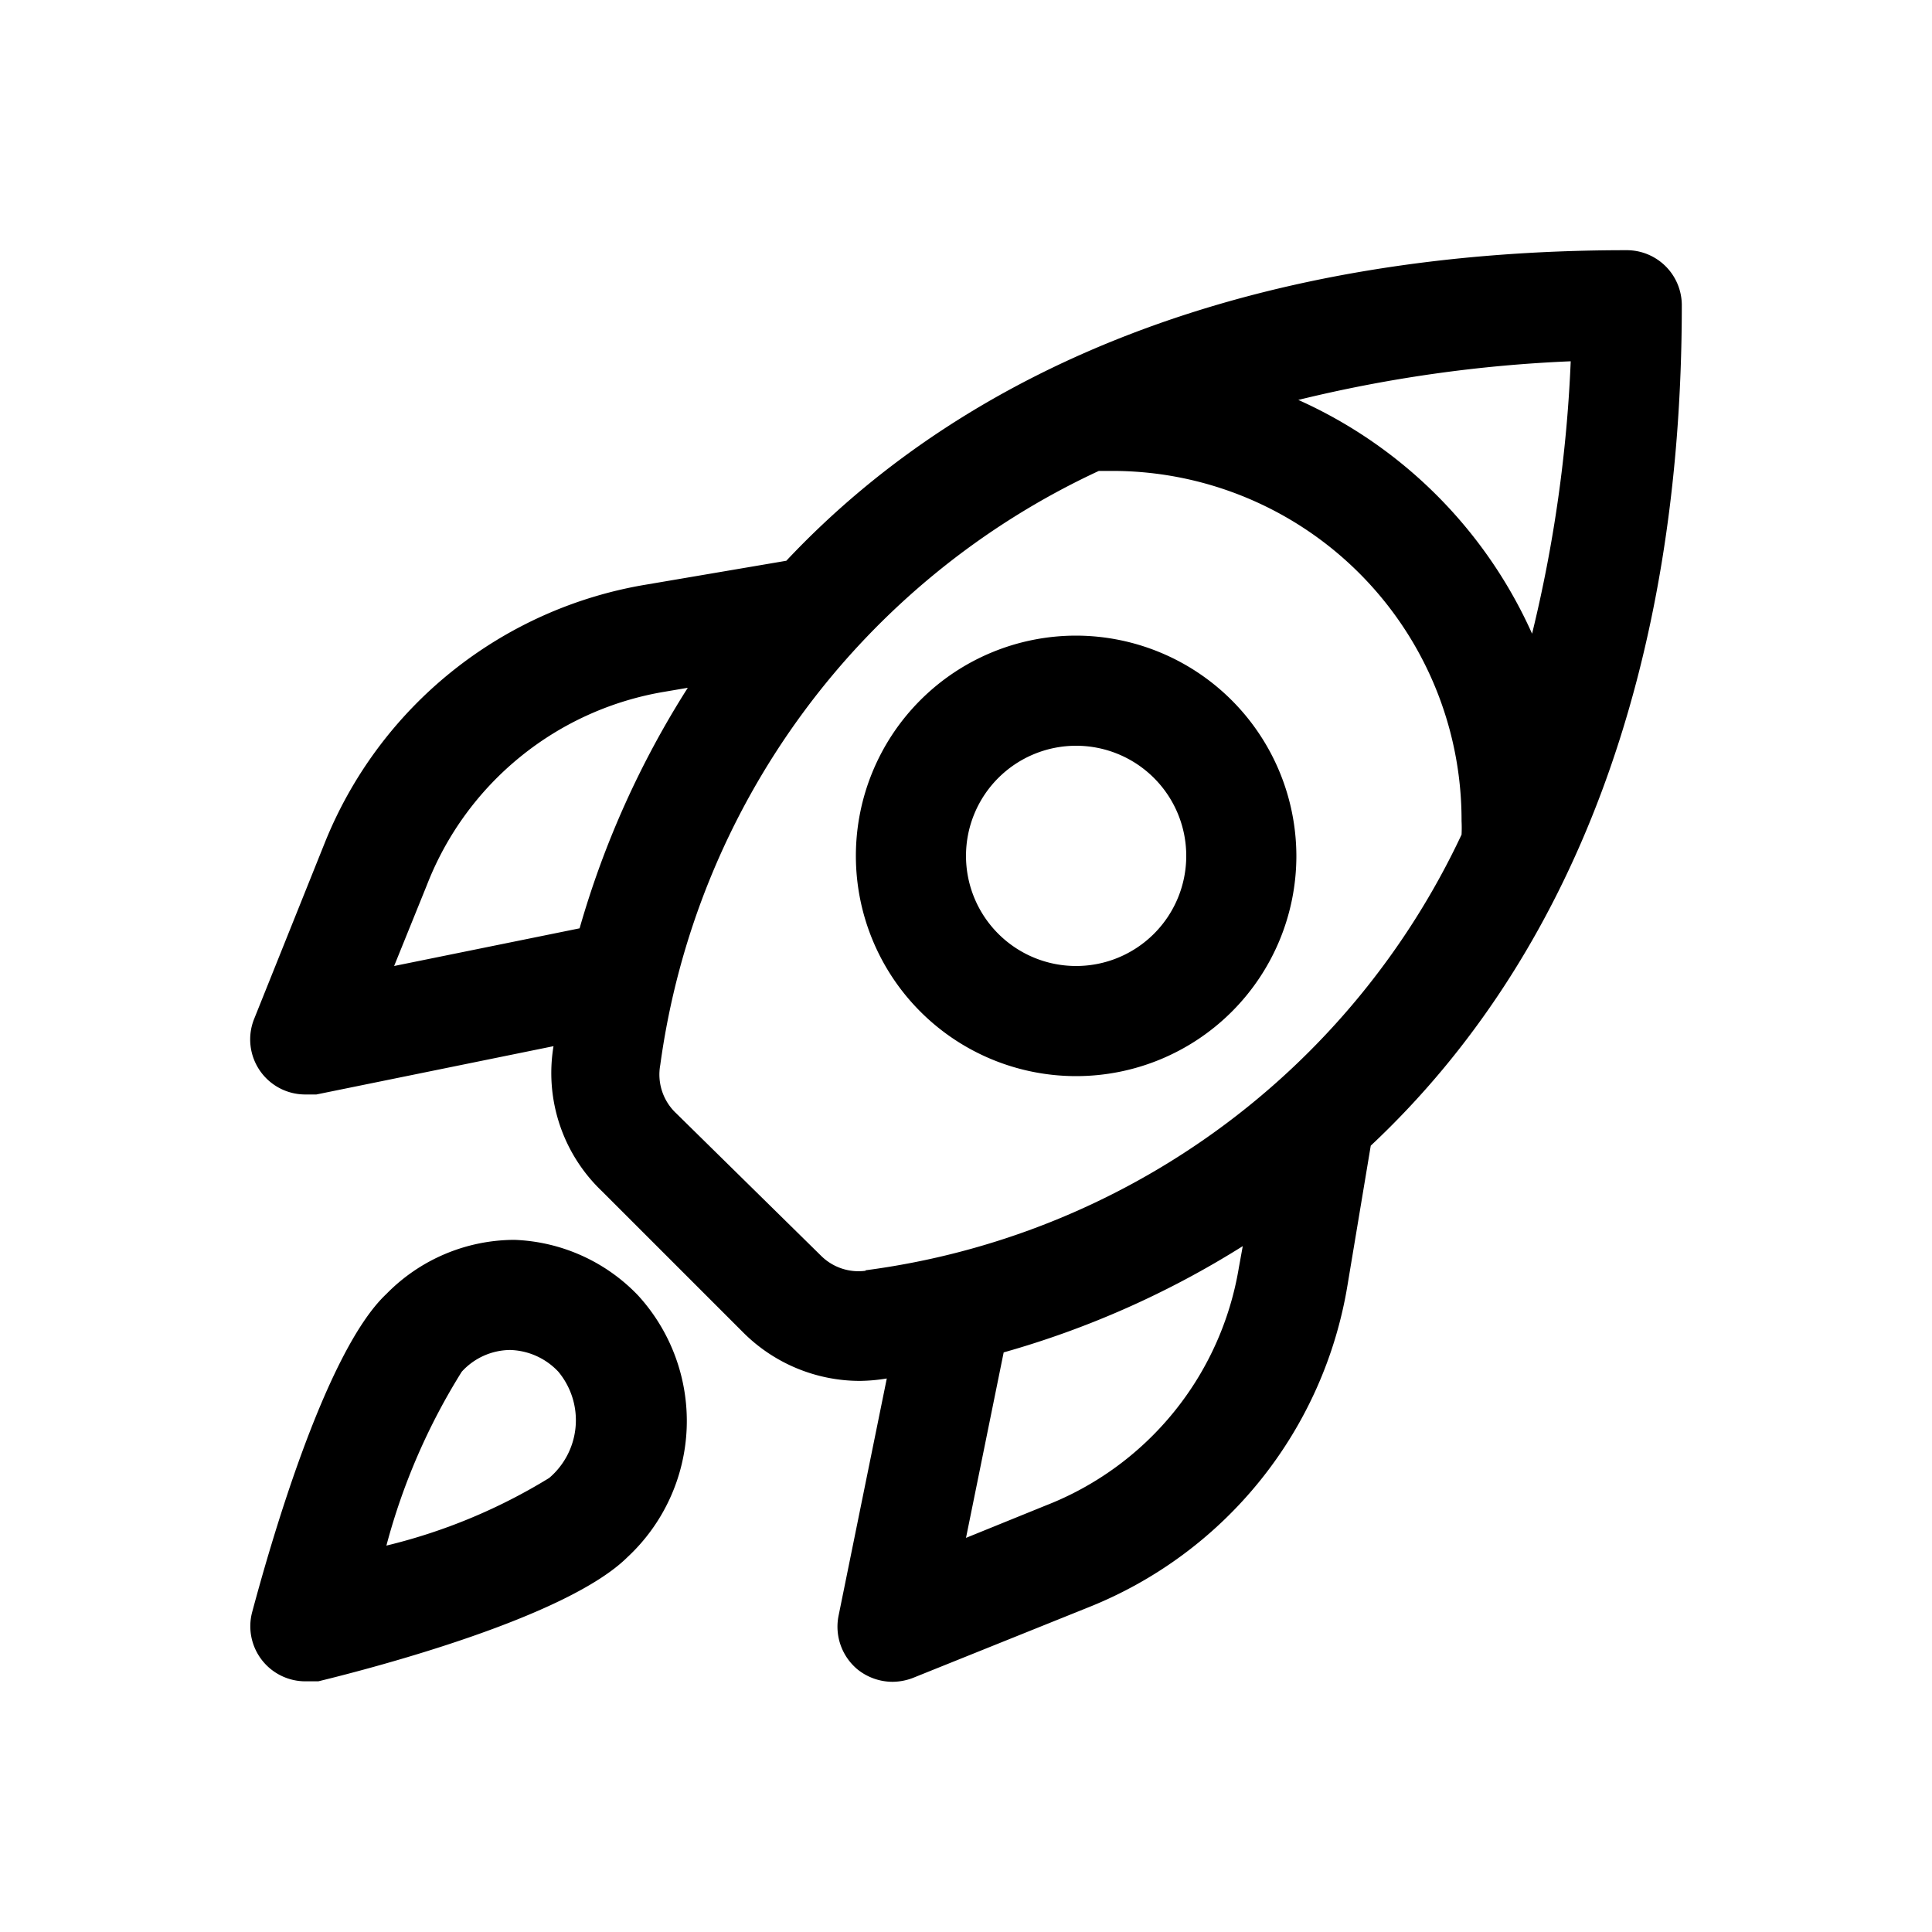
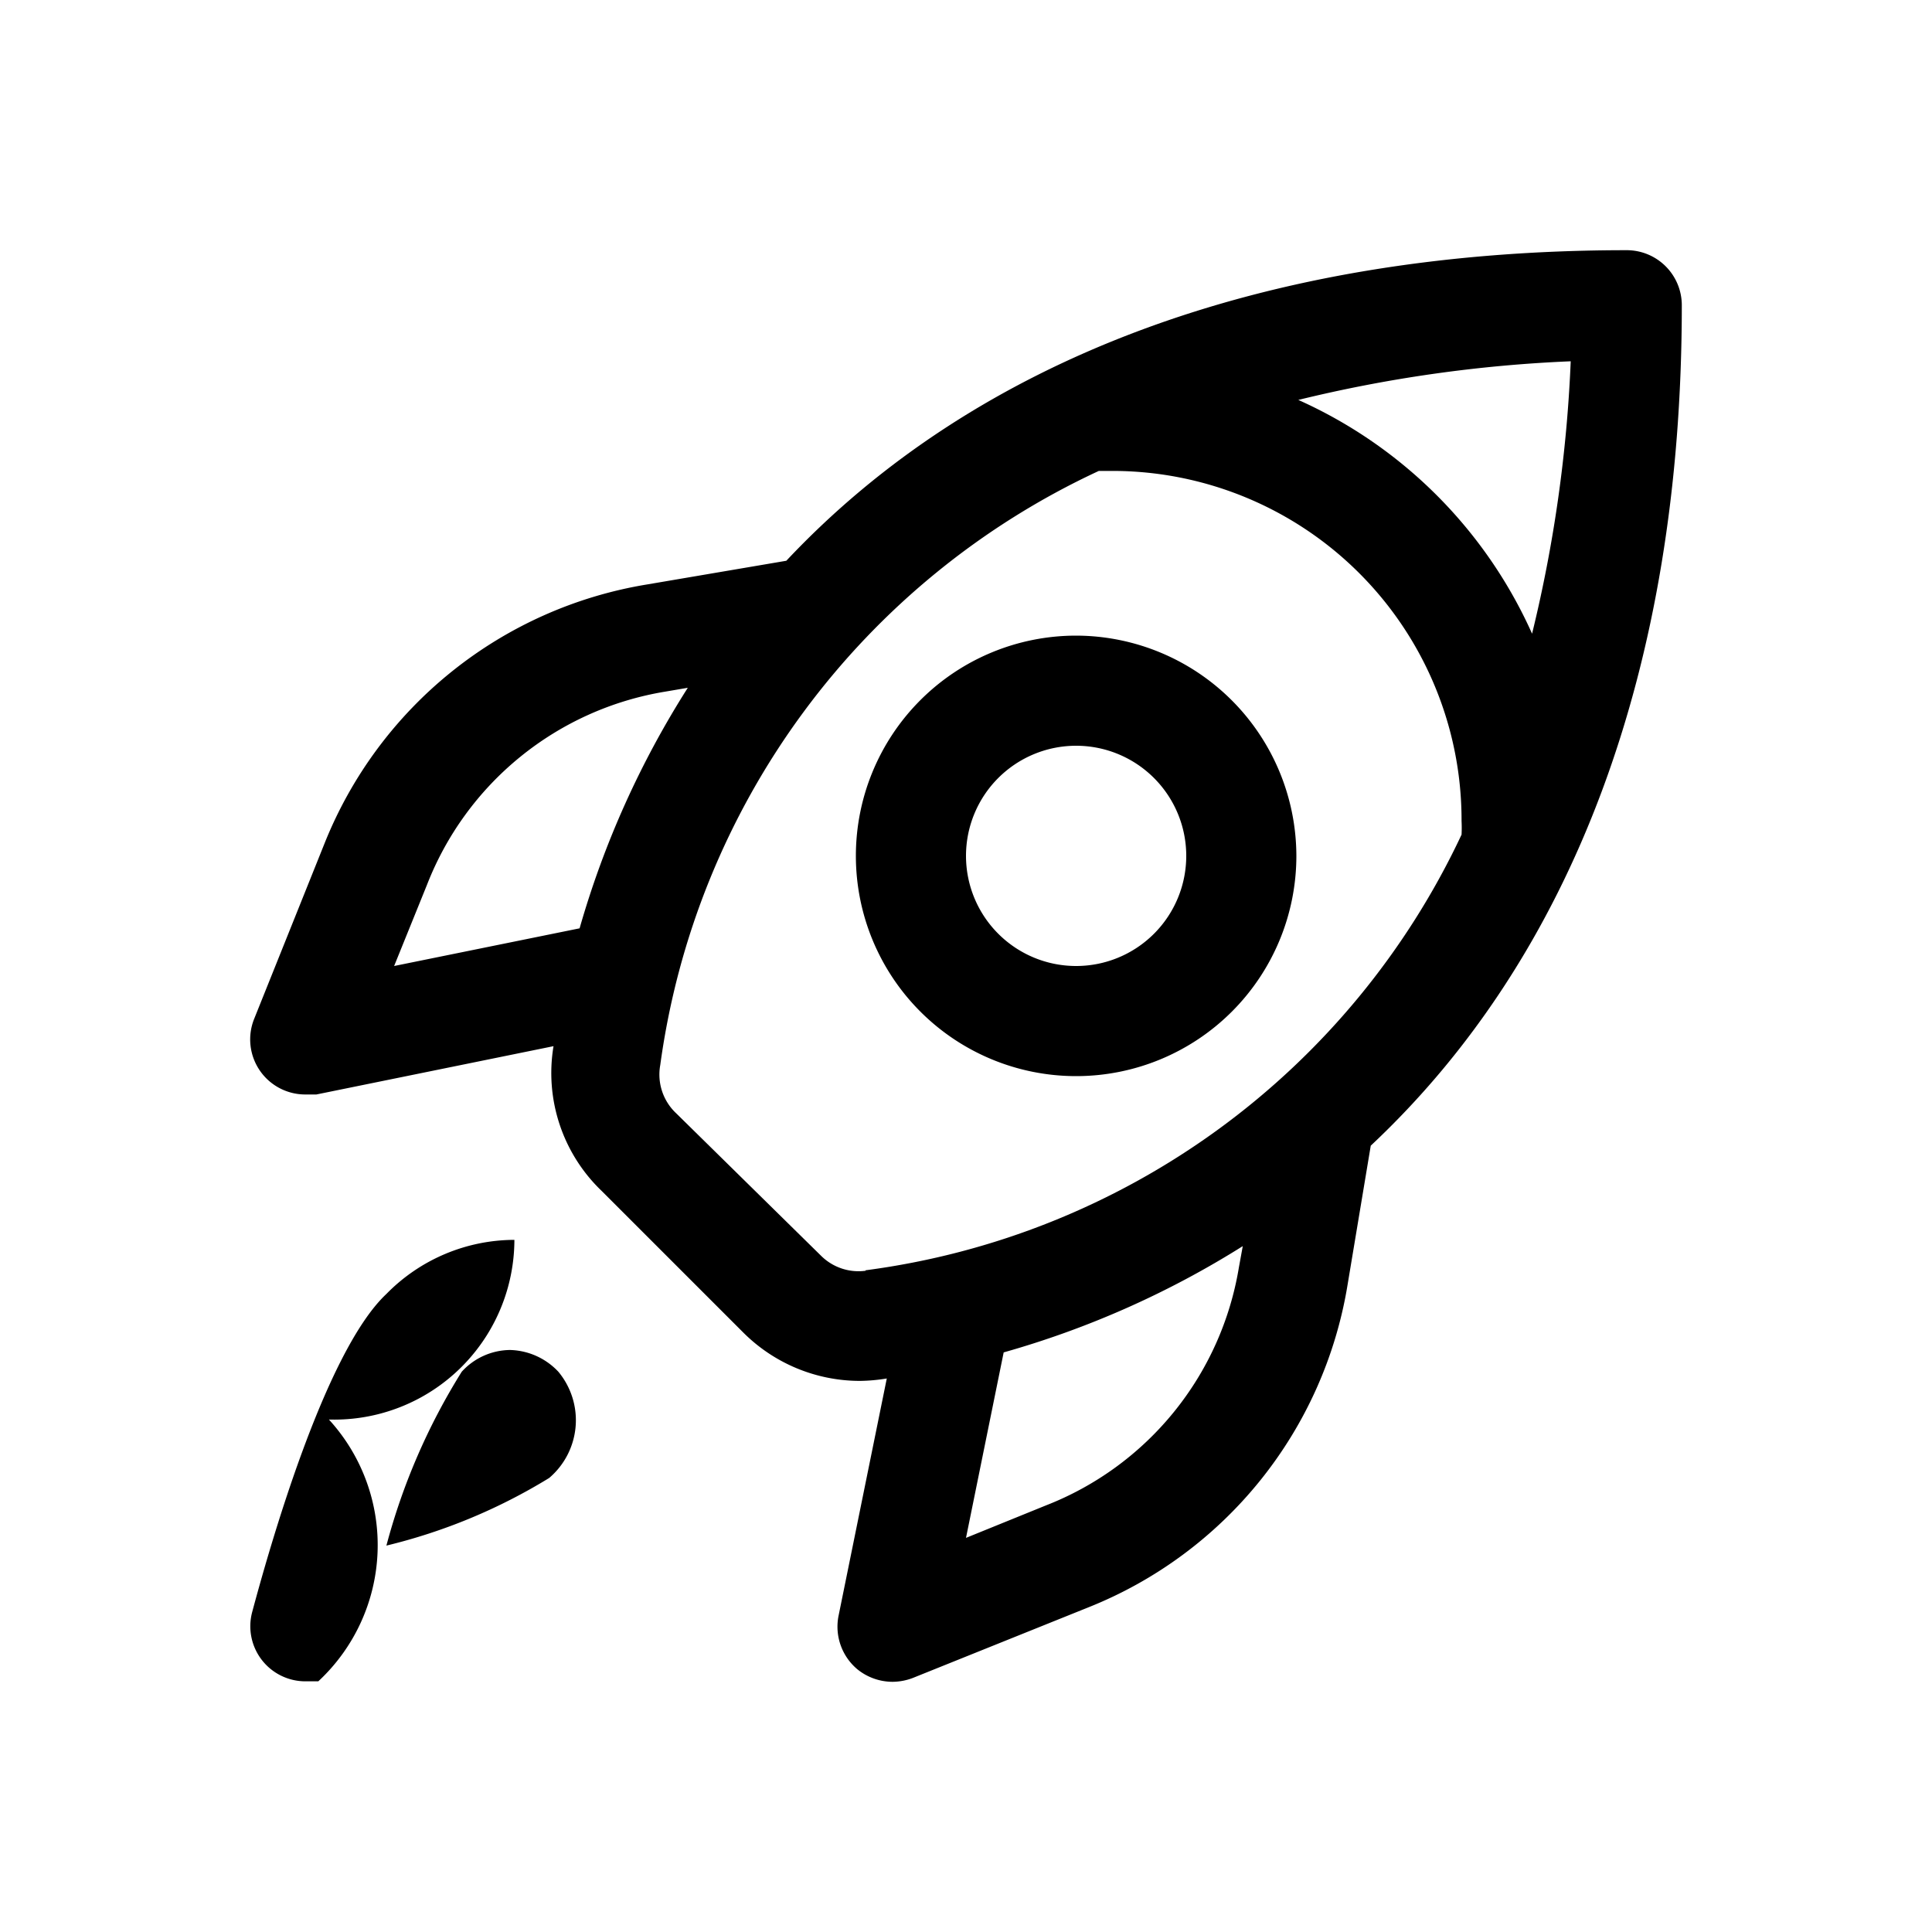
<svg xmlns="http://www.w3.org/2000/svg" id="Layer_1" data-name="Layer 1" viewBox="0 0 40 40">
-   <path id="rocket-launch" d="M10.65,25.67A3.72,3.72,0,0,0,8,26.79H8C6.71,28,5.55,32.15,5.22,33.38a1.14,1.14,0,0,0,1.1,1.43l.27,0c1.19-.29,5.15-1.33,6.4-2.57a3.85,3.85,0,0,0,.22-5.42A3.73,3.73,0,0,0,10.65,25.67Zm.72,4.93A11.68,11.68,0,0,1,8,32,13.14,13.14,0,0,1,9.56,28.4a1.37,1.37,0,0,1,1-.45,1.42,1.42,0,0,1,1,.45A1.57,1.57,0,0,1,11.37,30.6ZM22.28,13.16a4.56,4.56,0,1,0,4.56,4.56A4.57,4.57,0,0,0,22.28,13.16Zm0,6.84a2.28,2.28,0,1,1,2.28-2.28A2.28,2.28,0,0,1,22.28,20ZM34.82,6.32a1.14,1.14,0,0,0-1.14-1.14c-7.54,0-13.49,2.27-17.4,6.43l-2.88.49a8.71,8.71,0,0,0-6.68,5.36L5.26,21.1a1.14,1.14,0,0,0,1.06,1.56l.23,0,4.91-1s0,0,0,0a3.38,3.38,0,0,0,1,3l2.93,2.93a3.42,3.42,0,0,0,2.41,1,3.64,3.64,0,0,0,.56-.05h0l-1,4.92a1.15,1.15,0,0,0,.39,1.1,1.16,1.16,0,0,0,.73.26,1.2,1.2,0,0,0,.42-.08l3.63-1.46A8.7,8.7,0,0,0,27.9,26.6l.48-2.88C32.55,19.81,34.82,13.86,34.82,6.32Zm-3.1,6.8a9.6,9.6,0,0,0-4.84-4.84,28.73,28.73,0,0,1,5.64-.8A28.73,28.73,0,0,1,31.72,13.12ZM8.16,20l.68-1.68a6.41,6.41,0,0,1,4.93-4l.47-.08A19,19,0,0,0,12,19.22Zm9.76,6.31A1.1,1.1,0,0,1,17,26L14,23.05a1.1,1.1,0,0,1-.33-1h0A15.93,15.93,0,0,1,22.75,9.75H23A7.23,7.23,0,0,1,30.26,17a2.72,2.72,0,0,1,0,.28A15.92,15.92,0,0,1,17.92,26.3Zm7.73-.07a6.41,6.41,0,0,1-4,4.93L20,31.84,20.78,28a19,19,0,0,0,4.95-2.2Z" />
+   <path id="rocket-launch" d="M10.65,25.67A3.72,3.72,0,0,0,8,26.79H8C6.71,28,5.55,32.15,5.22,33.38a1.14,1.14,0,0,0,1.1,1.43l.27,0a3.85,3.85,0,0,0,.22-5.42A3.73,3.73,0,0,0,10.65,25.67Zm.72,4.93A11.68,11.68,0,0,1,8,32,13.14,13.14,0,0,1,9.56,28.4a1.37,1.37,0,0,1,1-.45,1.42,1.42,0,0,1,1,.45A1.57,1.57,0,0,1,11.37,30.6ZM22.28,13.16a4.56,4.56,0,1,0,4.56,4.56A4.57,4.57,0,0,0,22.28,13.16Zm0,6.84a2.28,2.28,0,1,1,2.28-2.28A2.28,2.28,0,0,1,22.28,20ZM34.82,6.32a1.14,1.14,0,0,0-1.14-1.14c-7.54,0-13.49,2.27-17.4,6.43l-2.88.49a8.71,8.71,0,0,0-6.68,5.36L5.26,21.1a1.14,1.14,0,0,0,1.06,1.56l.23,0,4.91-1s0,0,0,0a3.38,3.38,0,0,0,1,3l2.93,2.93a3.42,3.42,0,0,0,2.41,1,3.64,3.64,0,0,0,.56-.05h0l-1,4.92a1.15,1.15,0,0,0,.39,1.1,1.16,1.16,0,0,0,.73.26,1.2,1.2,0,0,0,.42-.08l3.63-1.46A8.7,8.7,0,0,0,27.9,26.6l.48-2.88C32.55,19.81,34.82,13.86,34.82,6.32Zm-3.1,6.8a9.6,9.6,0,0,0-4.84-4.84,28.73,28.73,0,0,1,5.64-.8A28.73,28.73,0,0,1,31.72,13.12ZM8.16,20l.68-1.68a6.41,6.41,0,0,1,4.93-4l.47-.08A19,19,0,0,0,12,19.22Zm9.76,6.31A1.1,1.1,0,0,1,17,26L14,23.05a1.1,1.1,0,0,1-.33-1h0A15.93,15.93,0,0,1,22.75,9.75H23A7.23,7.23,0,0,1,30.26,17a2.72,2.72,0,0,1,0,.28A15.92,15.92,0,0,1,17.92,26.3Zm7.73-.07a6.41,6.41,0,0,1-4,4.93L20,31.84,20.78,28a19,19,0,0,0,4.95-2.2Z" />
</svg>